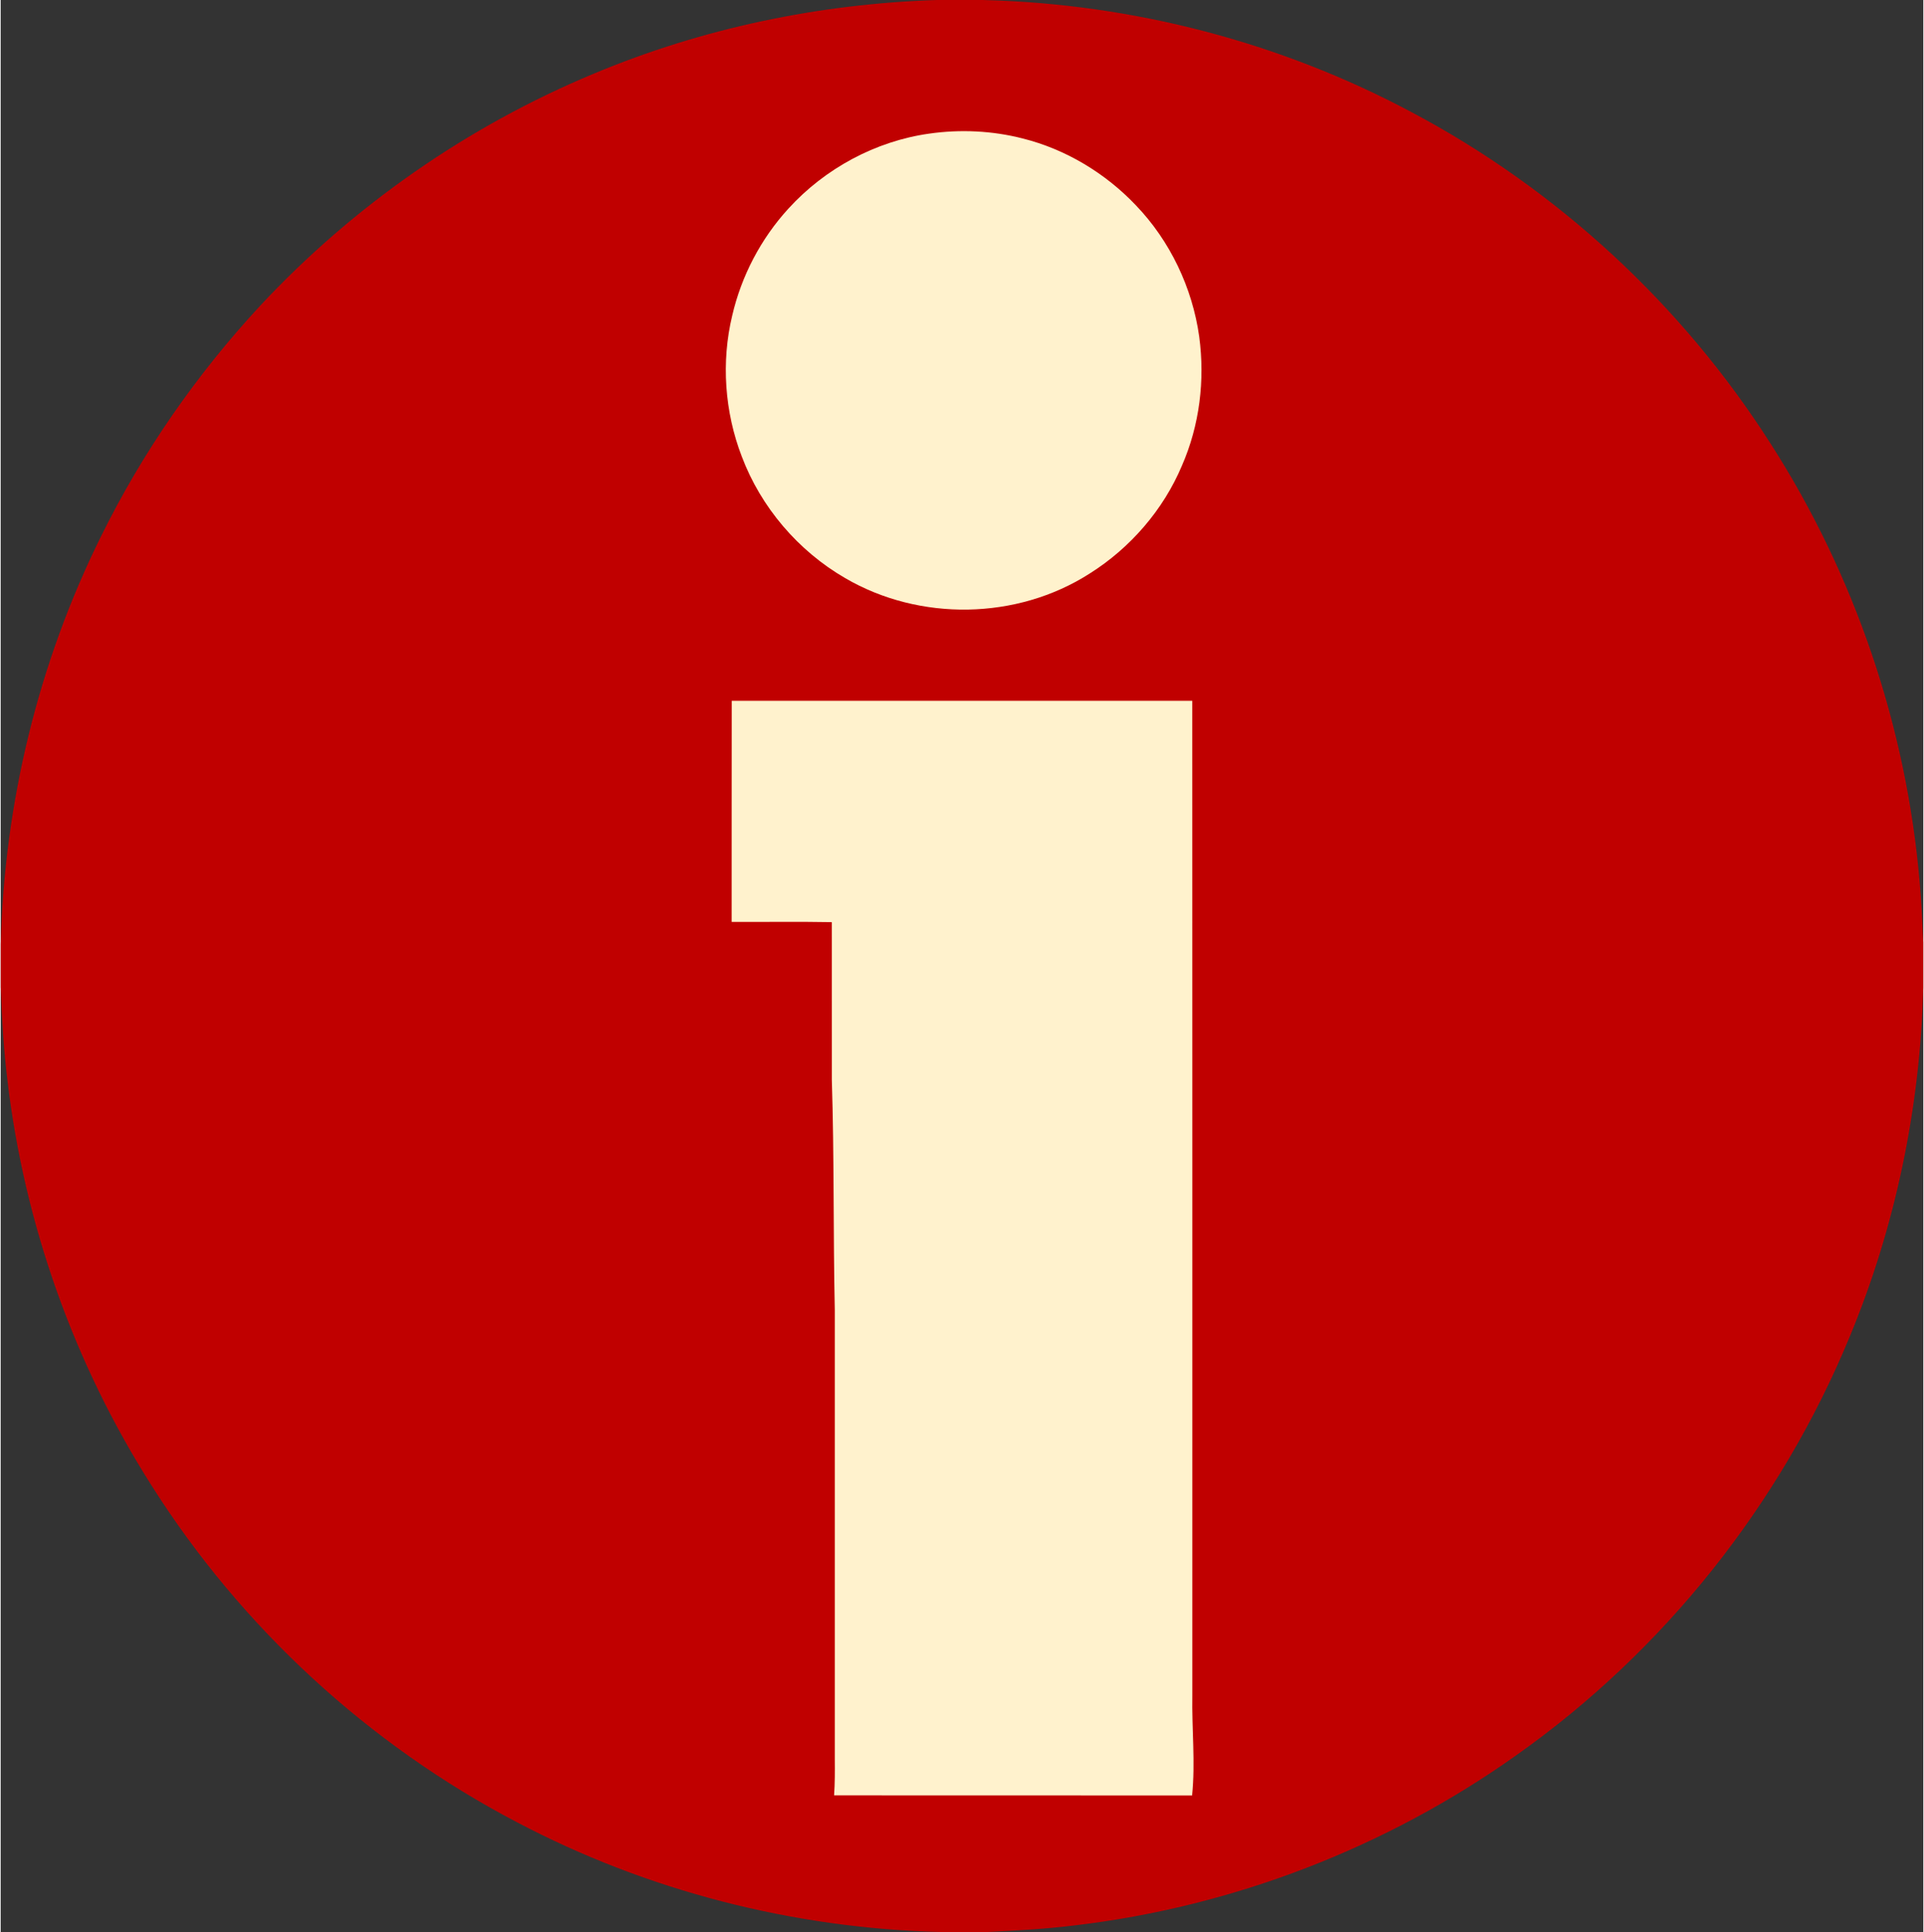
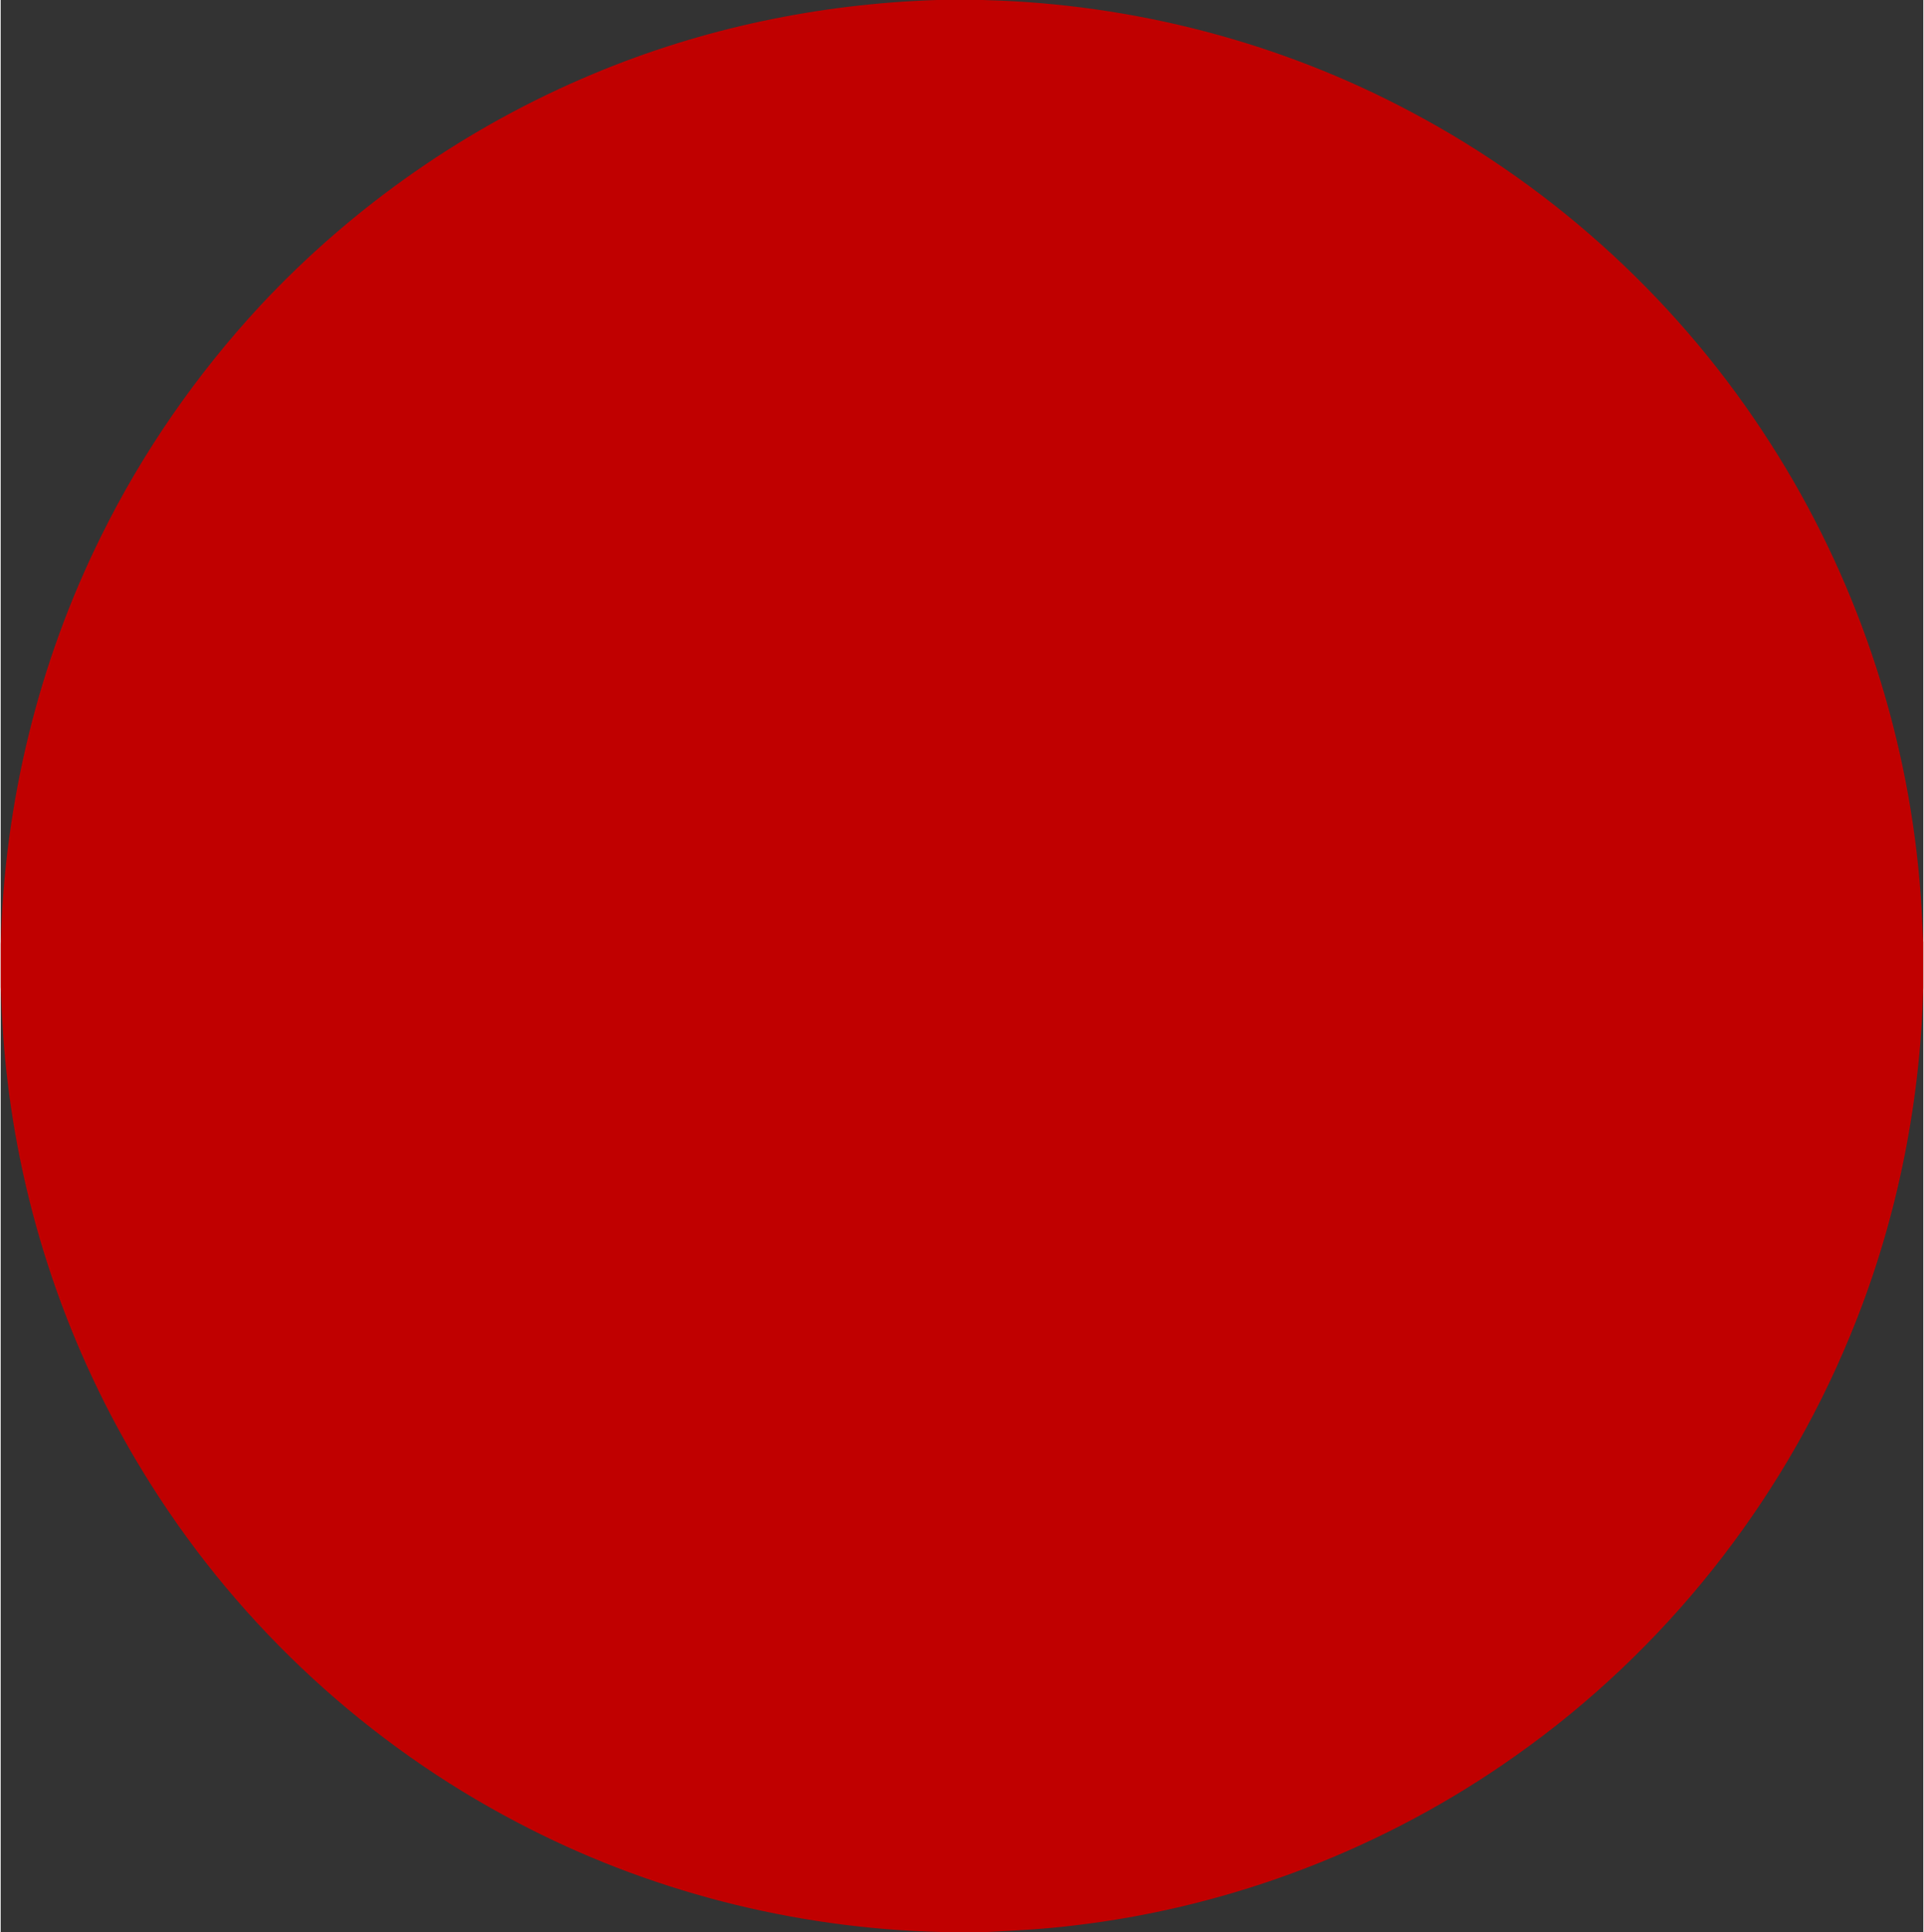
<svg xmlns="http://www.w3.org/2000/svg" xmlns:ns1="http://sodipodi.sourceforge.net/DTD/sodipodi-0.dtd" xmlns:ns2="http://www.inkscape.org/namespaces/inkscape" version="1.1" viewBox="0 0 634 637" width="249" height="250" id="svg946" ns1:docname="Intro.svg" ns2:version="1.0.1 (3bc2e813f5, 2020-09-07)">
  <rect x="0" y="0" width="634" height="637" fill="#333333" stroke="none" />
  <defs id="defs950" />
  <ns1:namedview pagecolor="#ffffff" bordercolor="#666666" borderopacity="1" objecttolerance="10" gridtolerance="10" guidetolerance="10" ns2:pageopacity="0" ns2:pageshadow="2" ns2:window-width="3745" ns2:window-height="2126" id="namedview948" showgrid="false" ns2:zoom="1.1868132" ns2:cx="422.66667" ns2:cy="424.66667" ns2:window-x="84" ns2:window-y="-11" ns2:window-maximized="1" ns2:current-layer="svg946" />
  <path d="M 308.77 0.00 L 323.81 0.00 L 324.66 0.03 C 373.53 1.33 421.94 13.90 465.09 36.90 C 513.24 62.38 554.46 100.45 583.73 146.40 C 611.47 189.69 628.45 239.77 632.81 291.01 C 633.42 297.55 633.65 304.10 634.00 310.66 L 634.00 325.74 C 632.93 365.18 624.86 404.32 609.70 440.78 C 586.96 495.91 548.48 544.34 499.74 578.75 C 456.82 609.23 406.27 628.71 353.98 634.83 C 344.43 636.01 334.84 636.51 325.24 637.00 L 310.18 637.00 C 261.52 635.81 213.29 623.50 170.21 600.78 C 121.31 575.20 79.47 536.65 49.91 490.04 C 24.19 449.69 7.78 403.50 2.20 355.98 C 0.97 345.85 0.39 335.69 0.00 325.50 L 0.00 311.26 C 1.22 264.77 12.36 218.69 33.01 176.99 C 46.72 149.15 64.56 123.44 85.66 100.70 C 116.30 67.86 154.01 41.60 195.48 24.33 C 231.37 9.29 269.90 1.25 308.77 0.00 Z" fill="#c00000" id="path934" />
-   <path d="M 306.18 44.06 C 316.44 42.59 327.03 43.09 337.07 45.67 C 351.22 49.22 364.29 57.10 374.32 67.67 C 385.59 79.40 392.97 94.89 395.22 110.99 C 397.15 125.39 395.35 140.18 389.52 153.52 C 383.38 168.11 372.47 180.70 359.08 189.11 C 335.13 204.45 302.96 204.93 278.44 190.58 C 262.98 181.64 250.69 167.22 244.39 150.51 C 238.73 135.83 237.55 119.34 241.24 104.02 C 244.27 90.96 250.71 78.67 259.77 68.77 C 271.78 55.58 288.48 46.53 306.18 44.06 Z" fill="#fff2cd" id="path938" />
-   <path d="M 241.07 231.06 C 291.69 231.07 342.31 231.07 392.93 231.06 C 392.98 340.37 392.94 449.69 392.95 559.00 C 392.75 569.86 393.98 581.17 392.87 591.97 C 353.52 591.92 314.17 591.99 274.82 591.94 C 275.10 587.96 275.08 583.98 275.05 580.00 C 275.05 530.67 275.05 481.33 275.05 432.00 C 274.51 406.68 274.88 381.32 274.07 356.01 C 274.05 338.69 274.08 321.36 274.06 304.04 C 263.06 303.84 252.05 304.01 241.04 303.96 C 241.07 279.66 241.02 255.36 241.07 231.06 Z" fill="#fff2cd" id="path940" />
</svg>